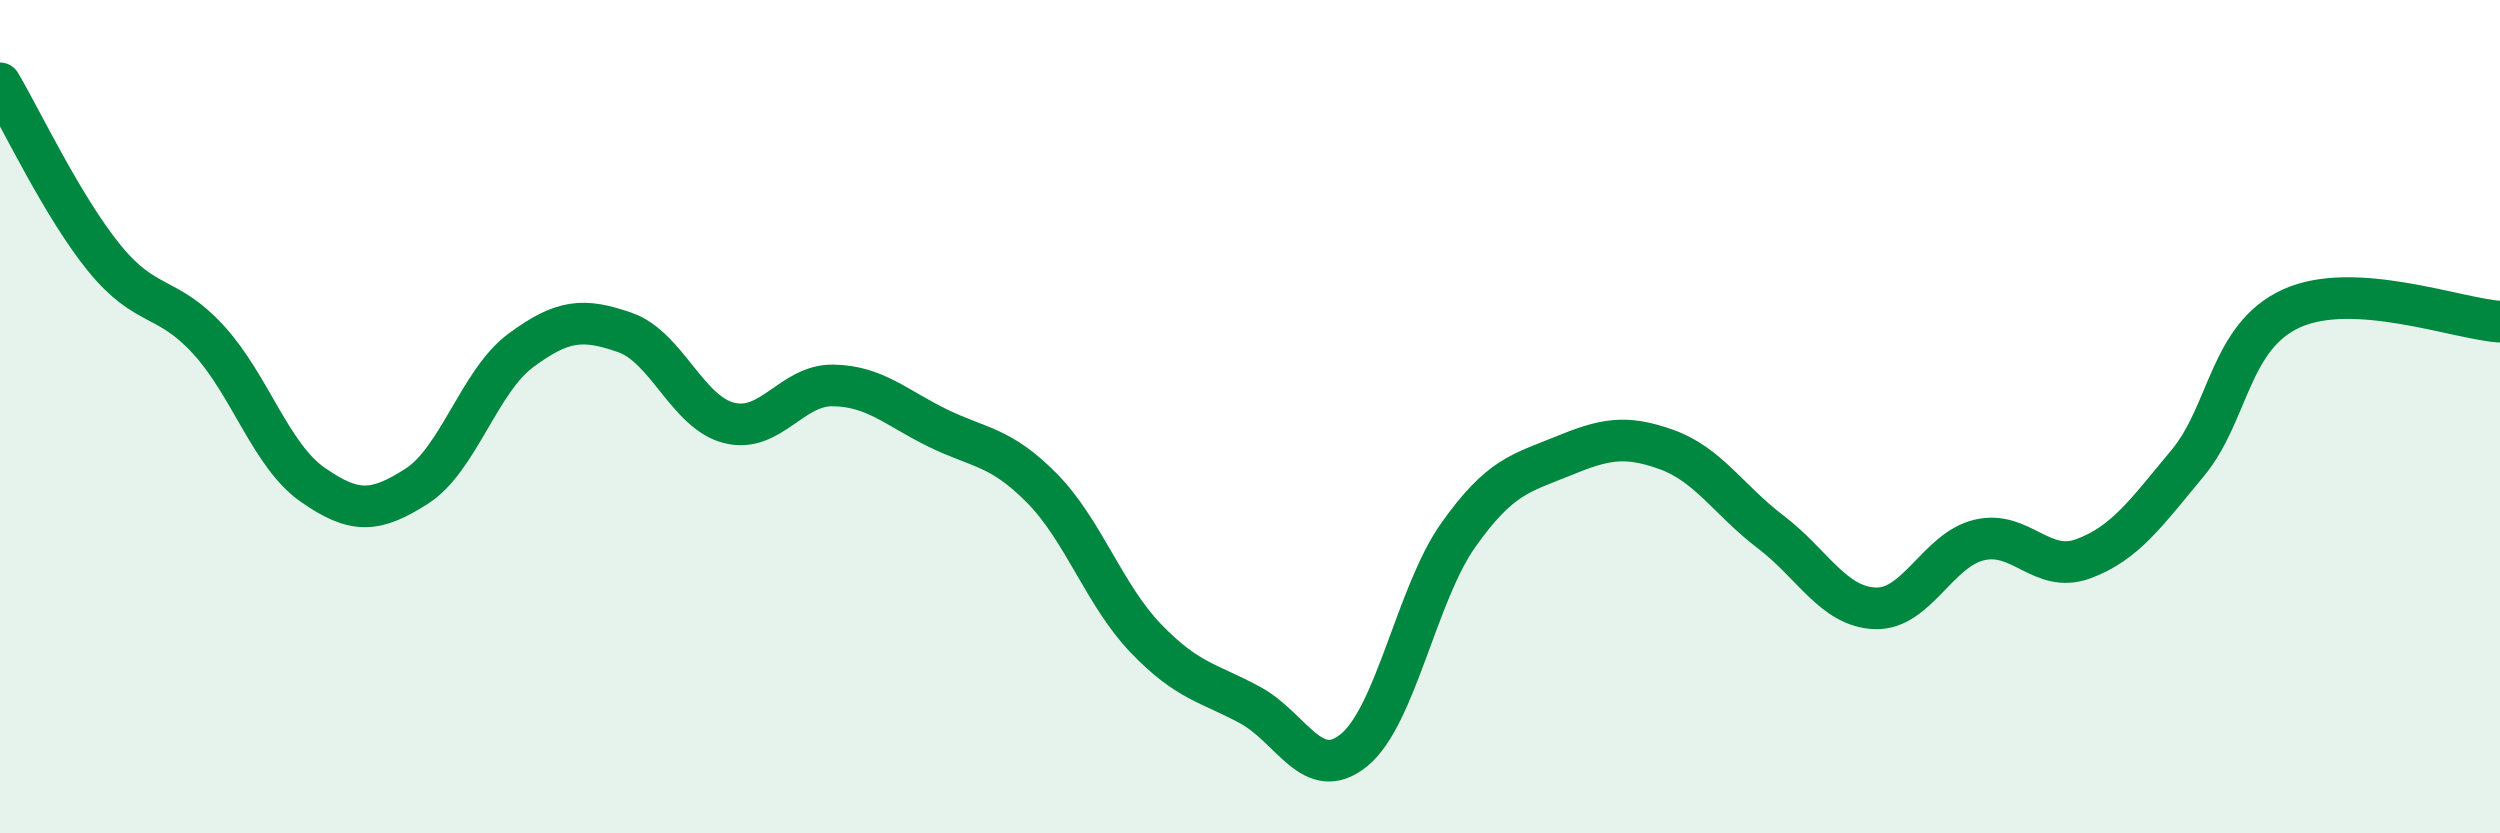
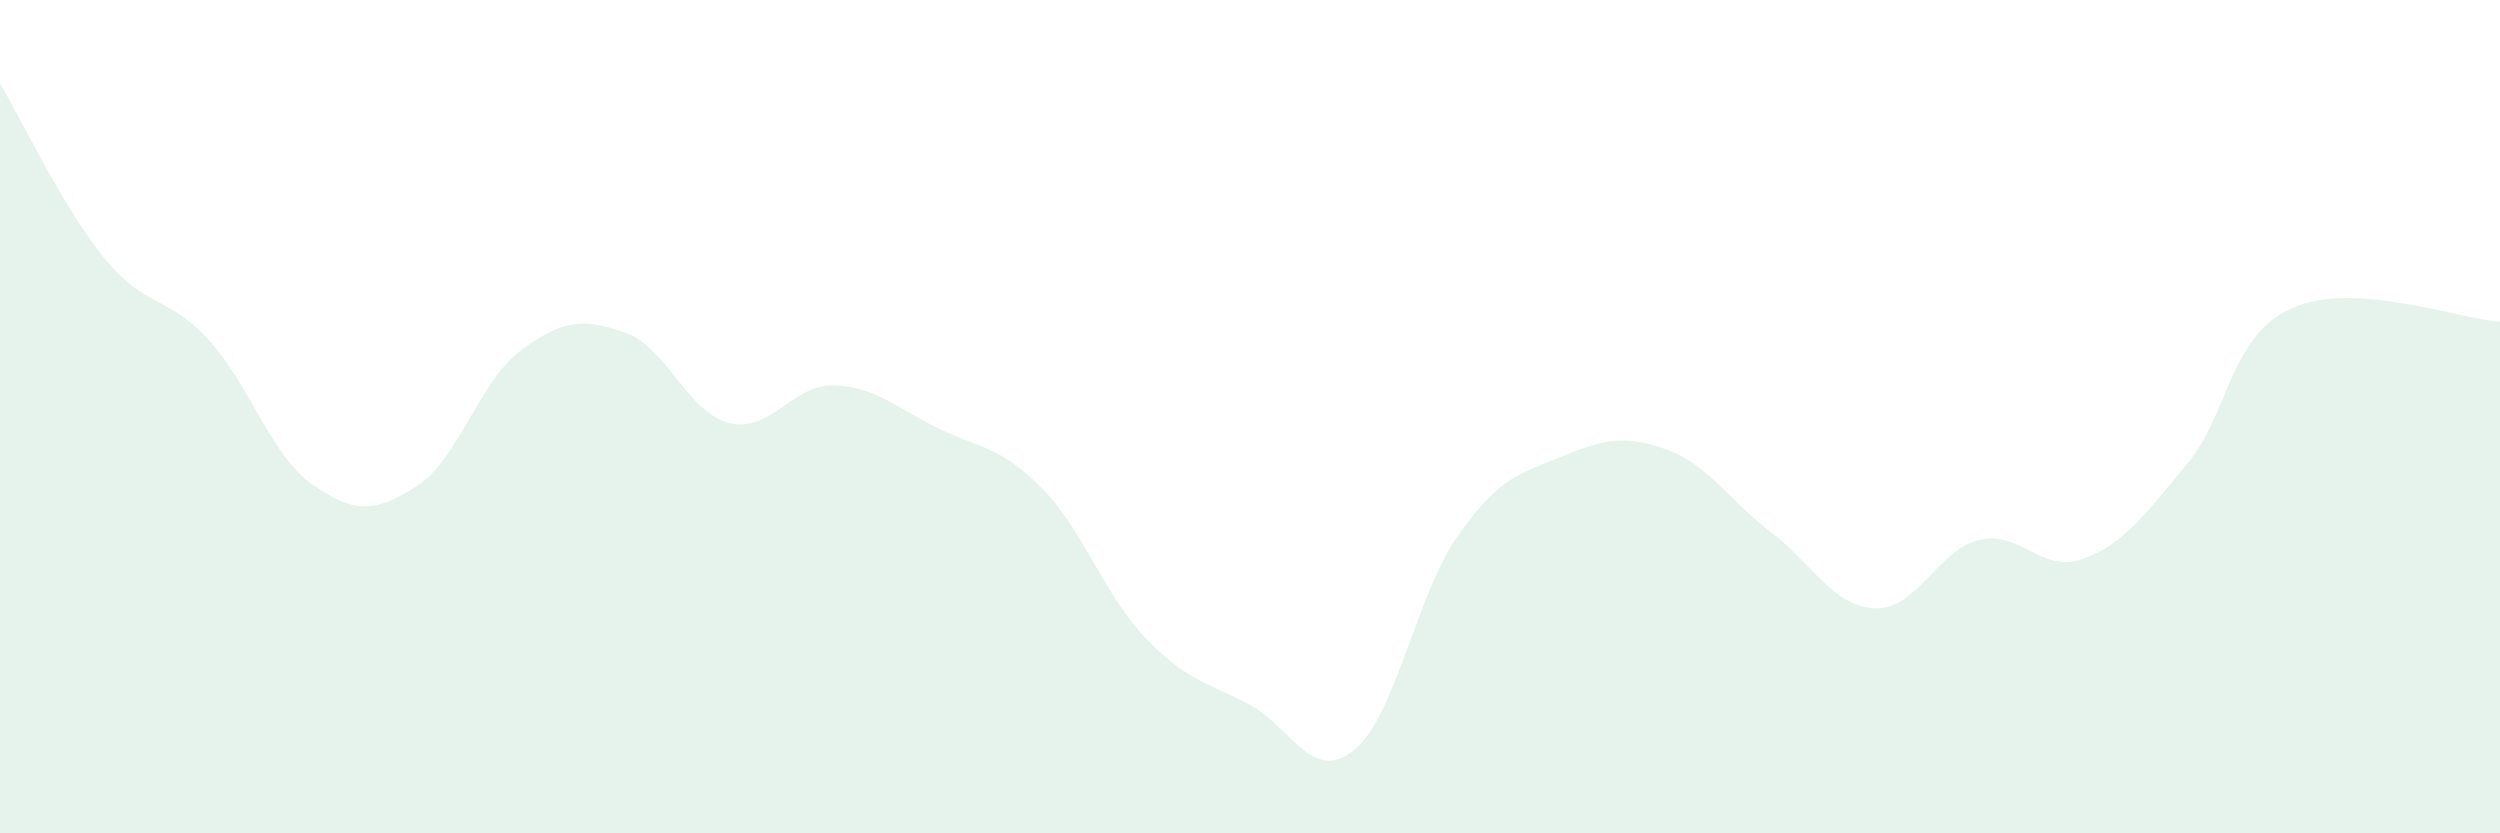
<svg xmlns="http://www.w3.org/2000/svg" width="60" height="20" viewBox="0 0 60 20">
  <path d="M 0,2 C 0.5,2.84 1.5,4.96 2.5,6.19 C 3.5,7.42 4,7.06 5,8.15 C 6,9.24 6.5,10.93 7.5,11.63 C 8.5,12.33 9,12.31 10,11.67 C 11,11.03 11.5,9.15 12.5,8.41 C 13.5,7.67 14,7.63 15,7.98 C 16,8.33 16.5,9.9 17.5,10.15 C 18.5,10.4 19,9.23 20,9.25 C 21,9.27 21.5,9.78 22.5,10.27 C 23.5,10.76 24,10.7 25,11.71 C 26,12.72 26.5,14.28 27.5,15.32 C 28.5,16.36 29,16.38 30,16.92 C 31,17.46 31.5,18.82 32.5,18 C 33.5,17.18 34,14.25 35,12.84 C 36,11.43 36.5,11.36 37.5,10.95 C 38.5,10.54 39,10.43 40,10.79 C 41,11.15 41.5,12.01 42.5,12.77 C 43.5,13.53 44,14.56 45,14.6 C 46,14.64 46.5,13.2 47.5,12.96 C 48.5,12.72 49,13.78 50,13.41 C 51,13.04 51.5,12.32 52.5,11.12 C 53.5,9.92 53.5,8.08 55,7.4 C 56.5,6.72 59,7.66 60,7.72L60 20L0 20Z" fill="#008740" opacity="0.1" stroke-linecap="round" stroke-linejoin="round" />
-   <path d="M 0,2 C 0.5,2.84 1.5,4.96 2.5,6.19 C 3.5,7.42 4,7.06 5,8.15 C 6,9.24 6.5,10.93 7.5,11.63 C 8.5,12.33 9,12.31 10,11.67 C 11,11.03 11.5,9.15 12.5,8.41 C 13.5,7.67 14,7.63 15,7.98 C 16,8.33 16.5,9.9 17.5,10.15 C 18.5,10.4 19,9.23 20,9.25 C 21,9.27 21.5,9.78 22.5,10.27 C 23.5,10.76 24,10.7 25,11.71 C 26,12.72 26.5,14.28 27.5,15.32 C 28.5,16.36 29,16.38 30,16.92 C 31,17.46 31.5,18.82 32.5,18 C 33.5,17.18 34,14.25 35,12.84 C 36,11.43 36.5,11.36 37.5,10.95 C 38.5,10.54 39,10.43 40,10.79 C 41,11.15 41.5,12.01 42.5,12.77 C 43.5,13.53 44,14.56 45,14.6 C 46,14.64 46.5,13.2 47.5,12.96 C 48.5,12.72 49,13.78 50,13.41 C 51,13.04 51.5,12.32 52.5,11.12 C 53.5,9.92 53.5,8.08 55,7.4 C 56.5,6.72 59,7.66 60,7.72" stroke="#008740" stroke-width="1" fill="none" stroke-linecap="round" stroke-linejoin="round" />
</svg>